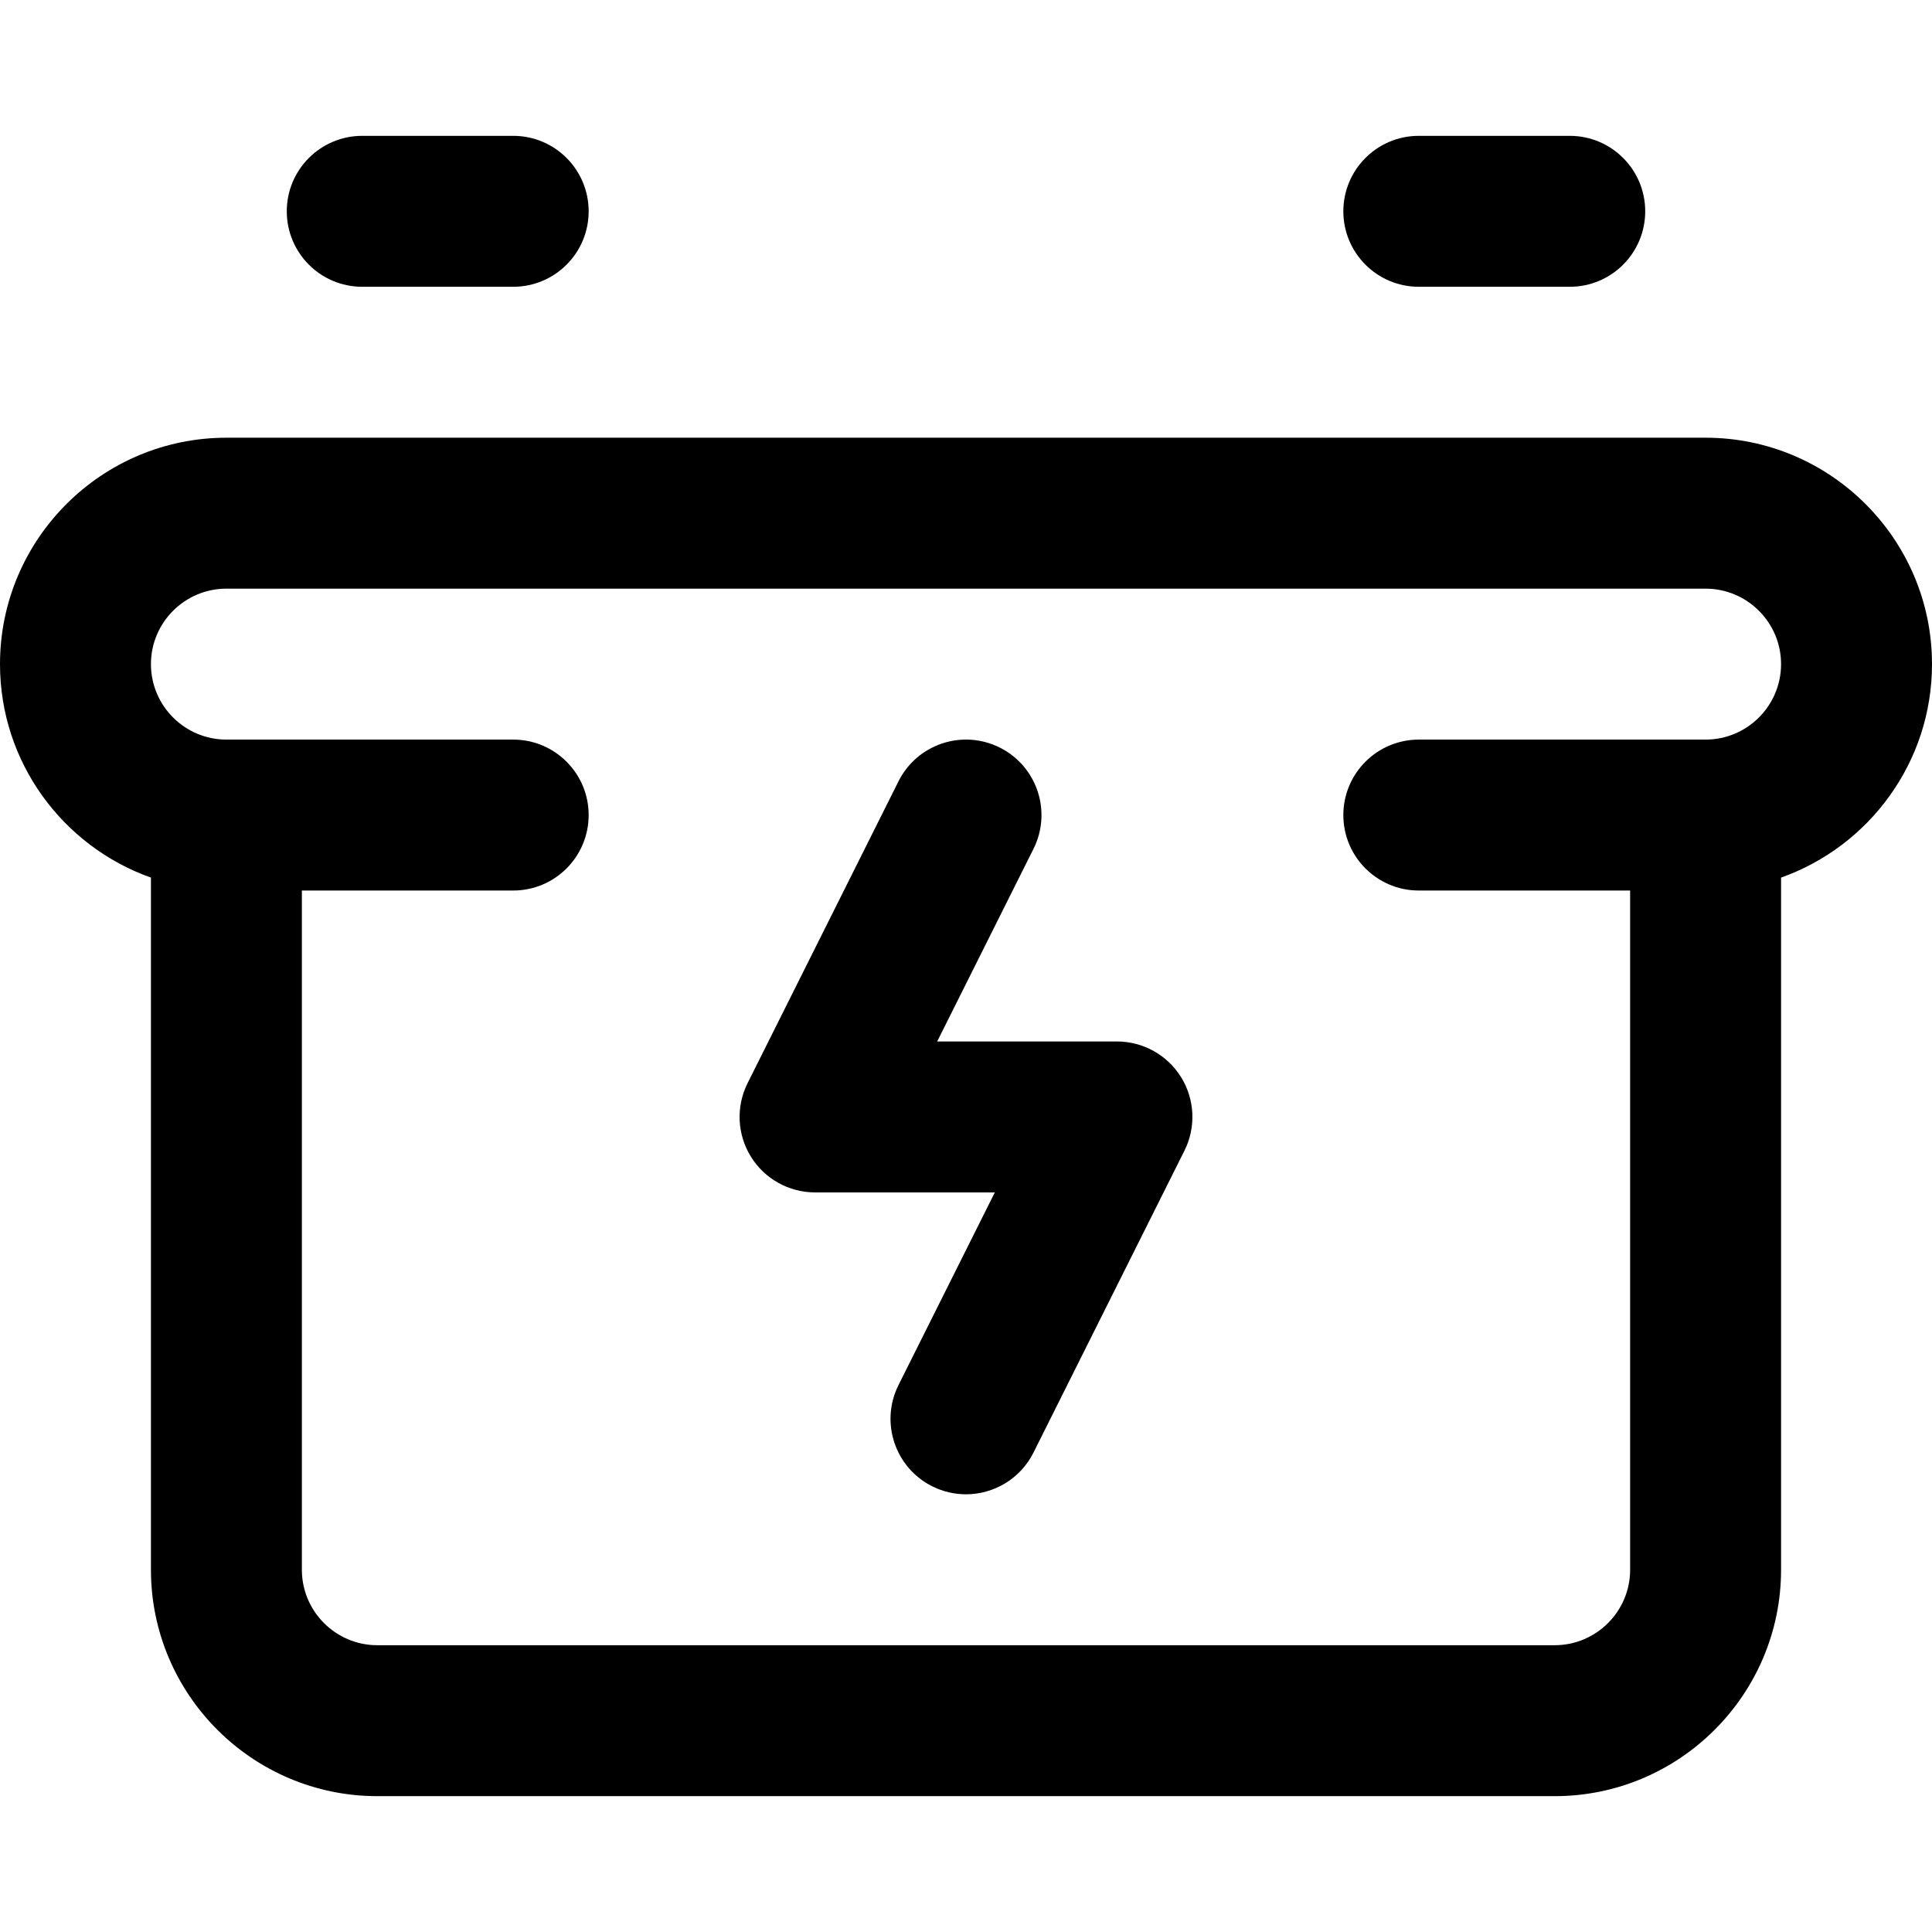
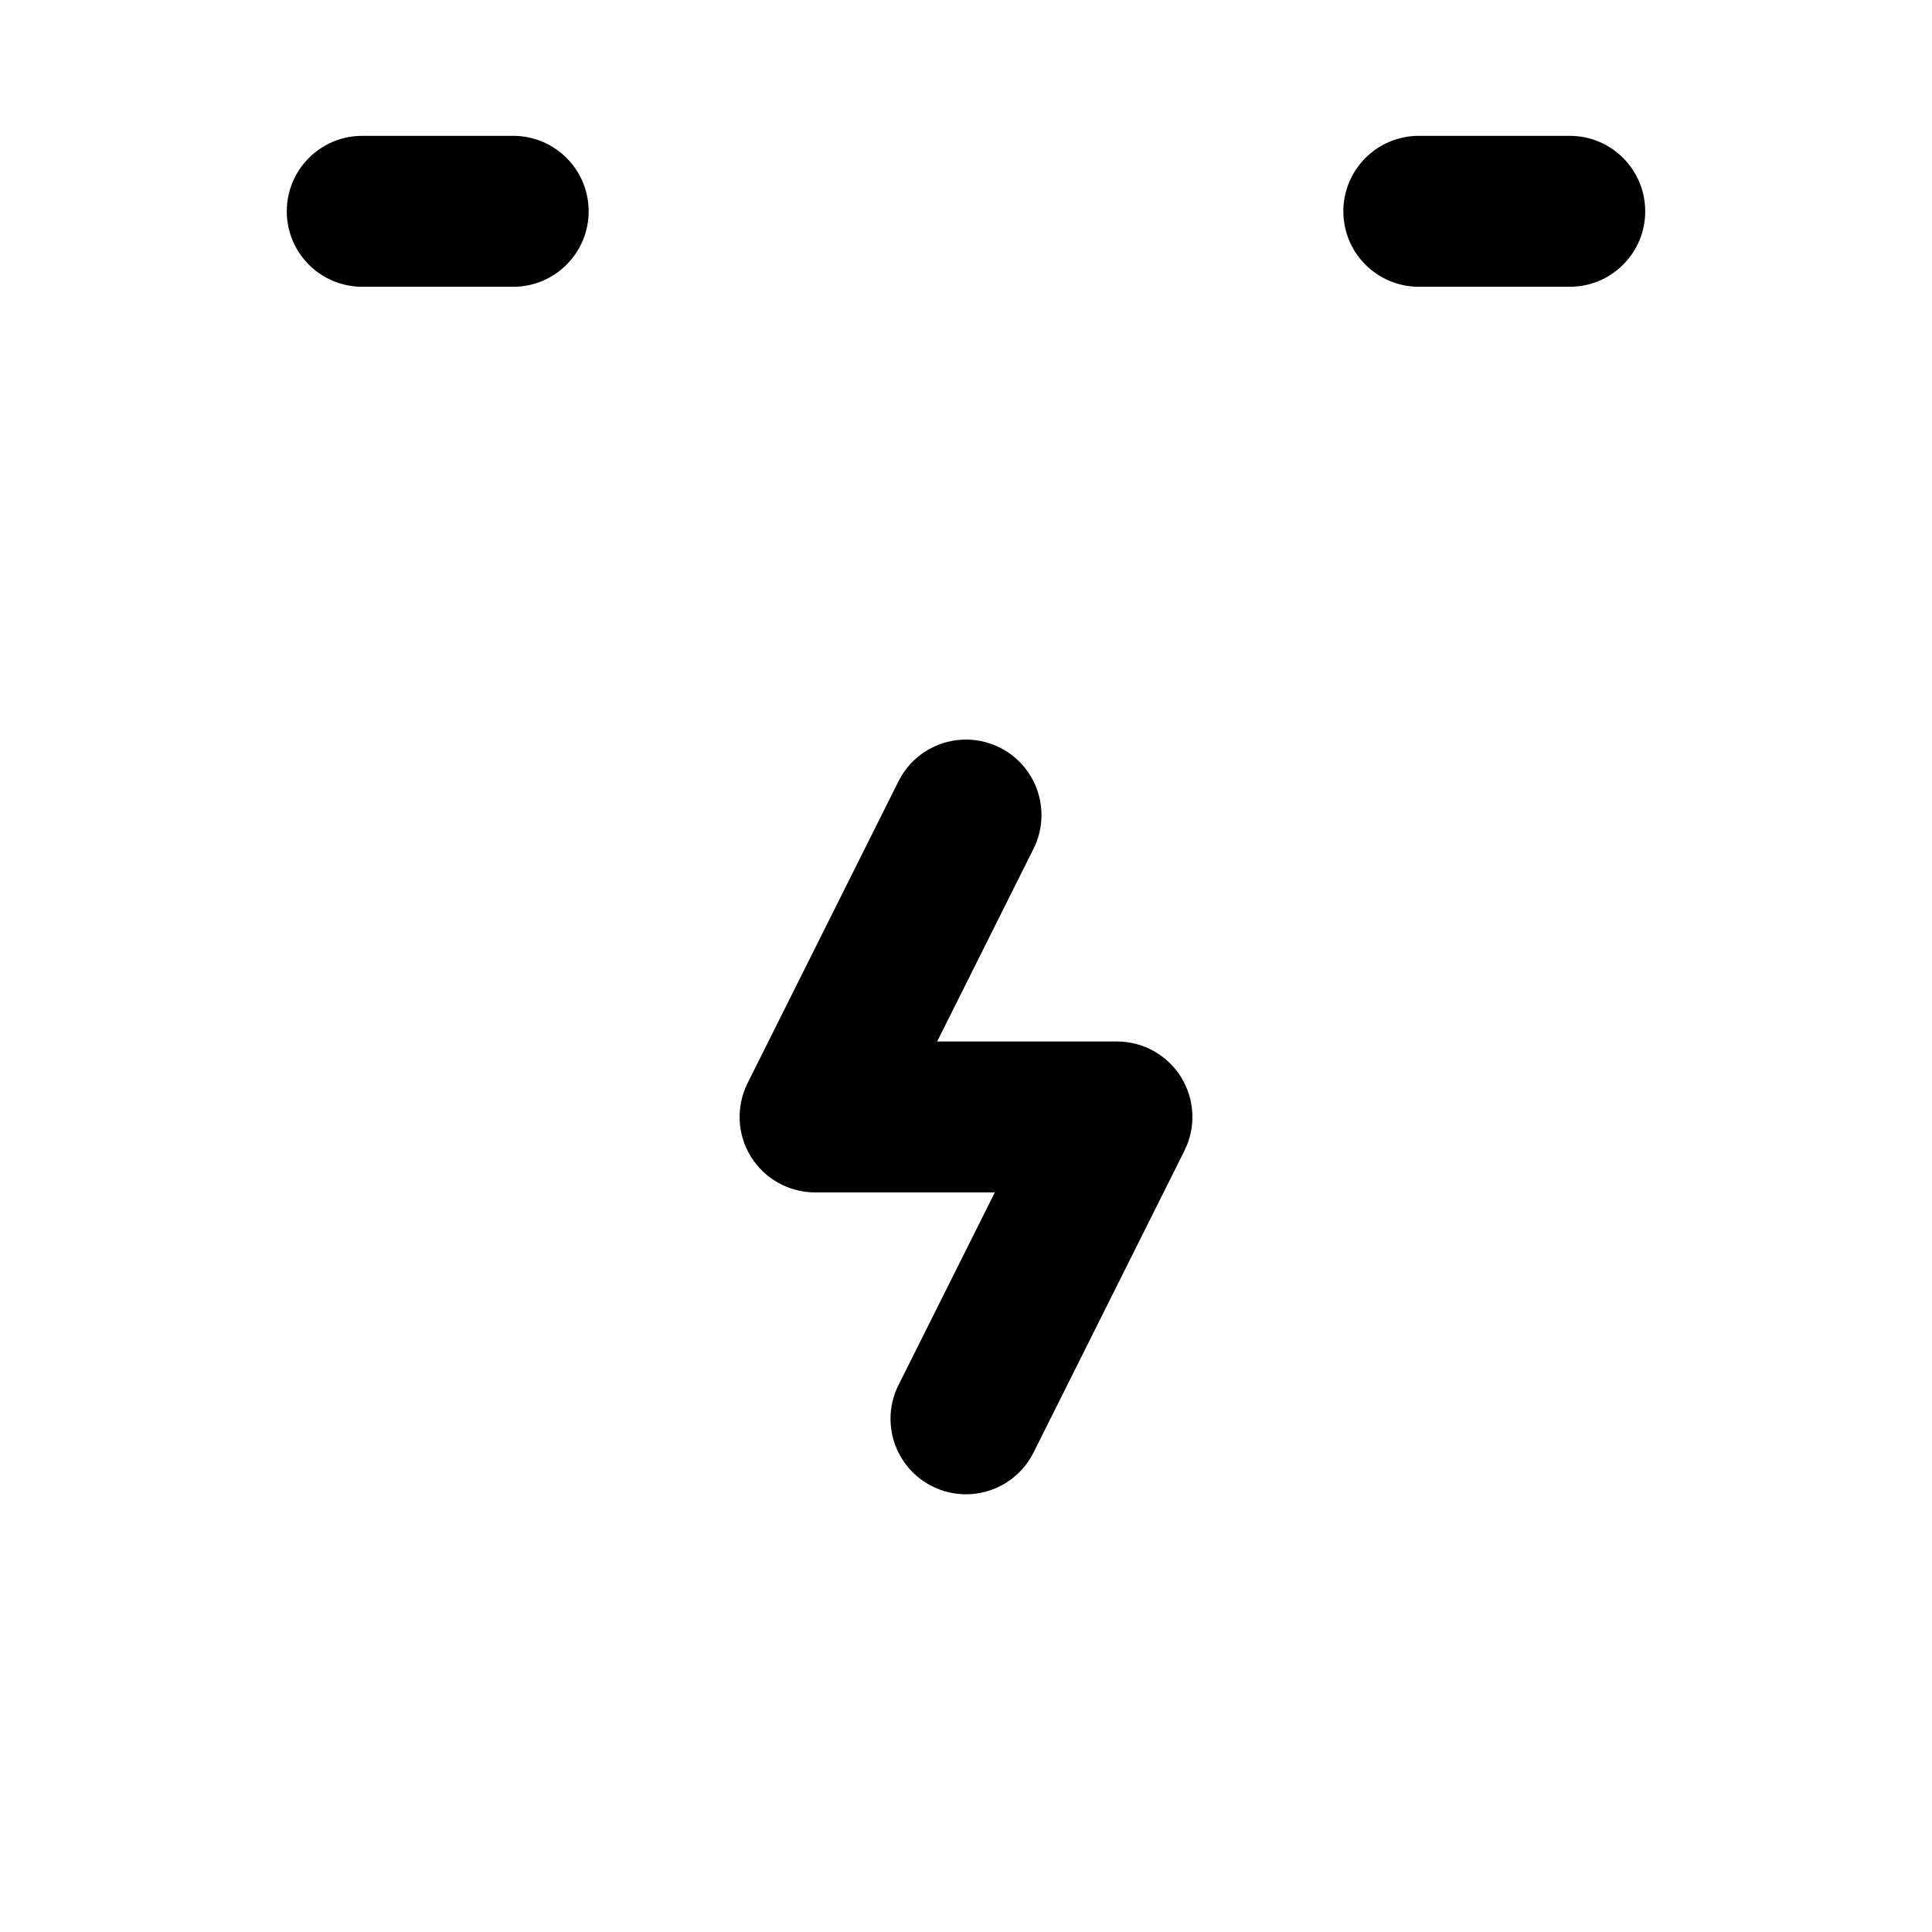
<svg xmlns="http://www.w3.org/2000/svg" id="Capa_1" enable-background="new 0 0 512 512" height="512" viewBox="0 0 512 512" width="512">
  <g>
    <g id="Car_Battery">
      <g>
        <path d="m136 76h-40c-11.046 0-20-8.954-20-20s8.954-20 20-20h40c11.046 0 20 8.954 20 20s-8.954 20-20 20z" />
      </g>
      <g>
        <path d="m416 76h-40c-11.046 0-20-8.954-20-20s8.954-20 20-20h40c11.046 0 20 8.954 20 20s-8.954 20-20 20z" />
      </g>
-       <path d="m452 116h-392c-33.084 0-60 26.916-60 60 0 26.075 16.719 48.318 40 56.573v183.427c0 33.084 26.916 60 60 60h312c33.084 0 60-26.916 60-60v-183.427c23.281-8.254 40-30.498 40-56.573 0-33.084-26.916-60-60-60zm0 80h-76c-11.046 0-20 8.954-20 20s8.954 20 20 20h56v180c0 11.028-8.972 20-20 20h-312c-11.028 0-20-8.972-20-20v-180h56c11.046 0 20-8.954 20-20s-8.954-20-20-20h-76c-11.028 0-20-8.972-20-20s8.972-20 20-20h392c11.028 0 20 8.972 20 20s-8.972 20-20 20z" />
    </g>
    <path d="m255.984 396.004c-3.006 0-6.057-.68-8.929-2.116-9.879-4.94-13.884-16.954-8.944-26.833l25.528-51.055h-47.639c-6.932 0-13.369-3.589-17.013-9.485s-3.975-13.259-.875-19.459l40-80c4.94-9.879 16.953-13.883 26.833-8.944 9.879 4.94 13.884 16.954 8.944 26.833l-25.528 51.055h47.639c6.932 0 13.369 3.589 17.013 9.485 3.645 5.896 3.976 13.259.876 19.459l-40 80c-3.504 7.008-10.568 11.06-17.905 11.06z" />
  </g>
</svg>